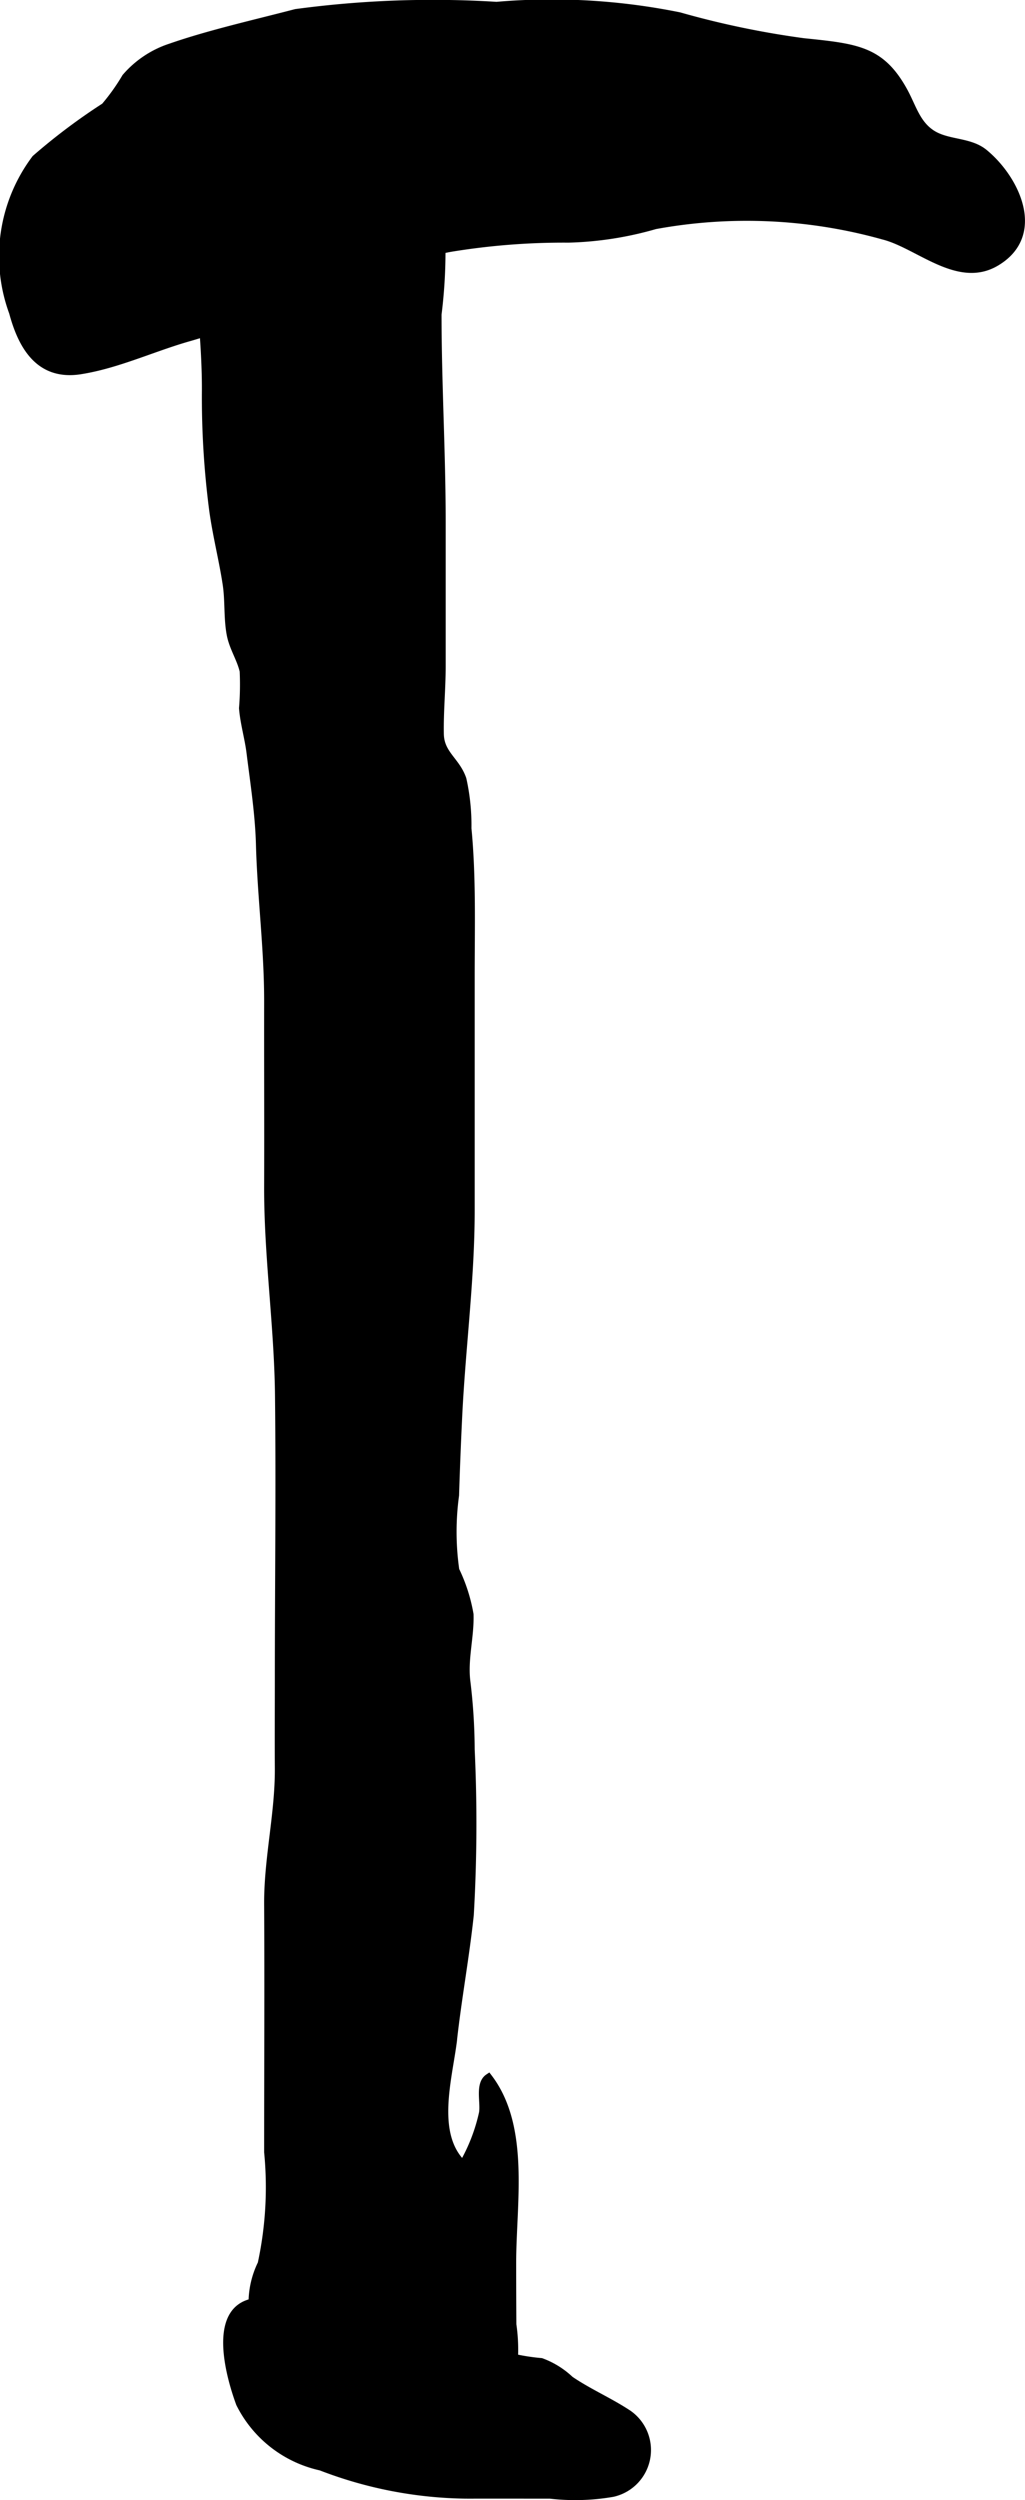
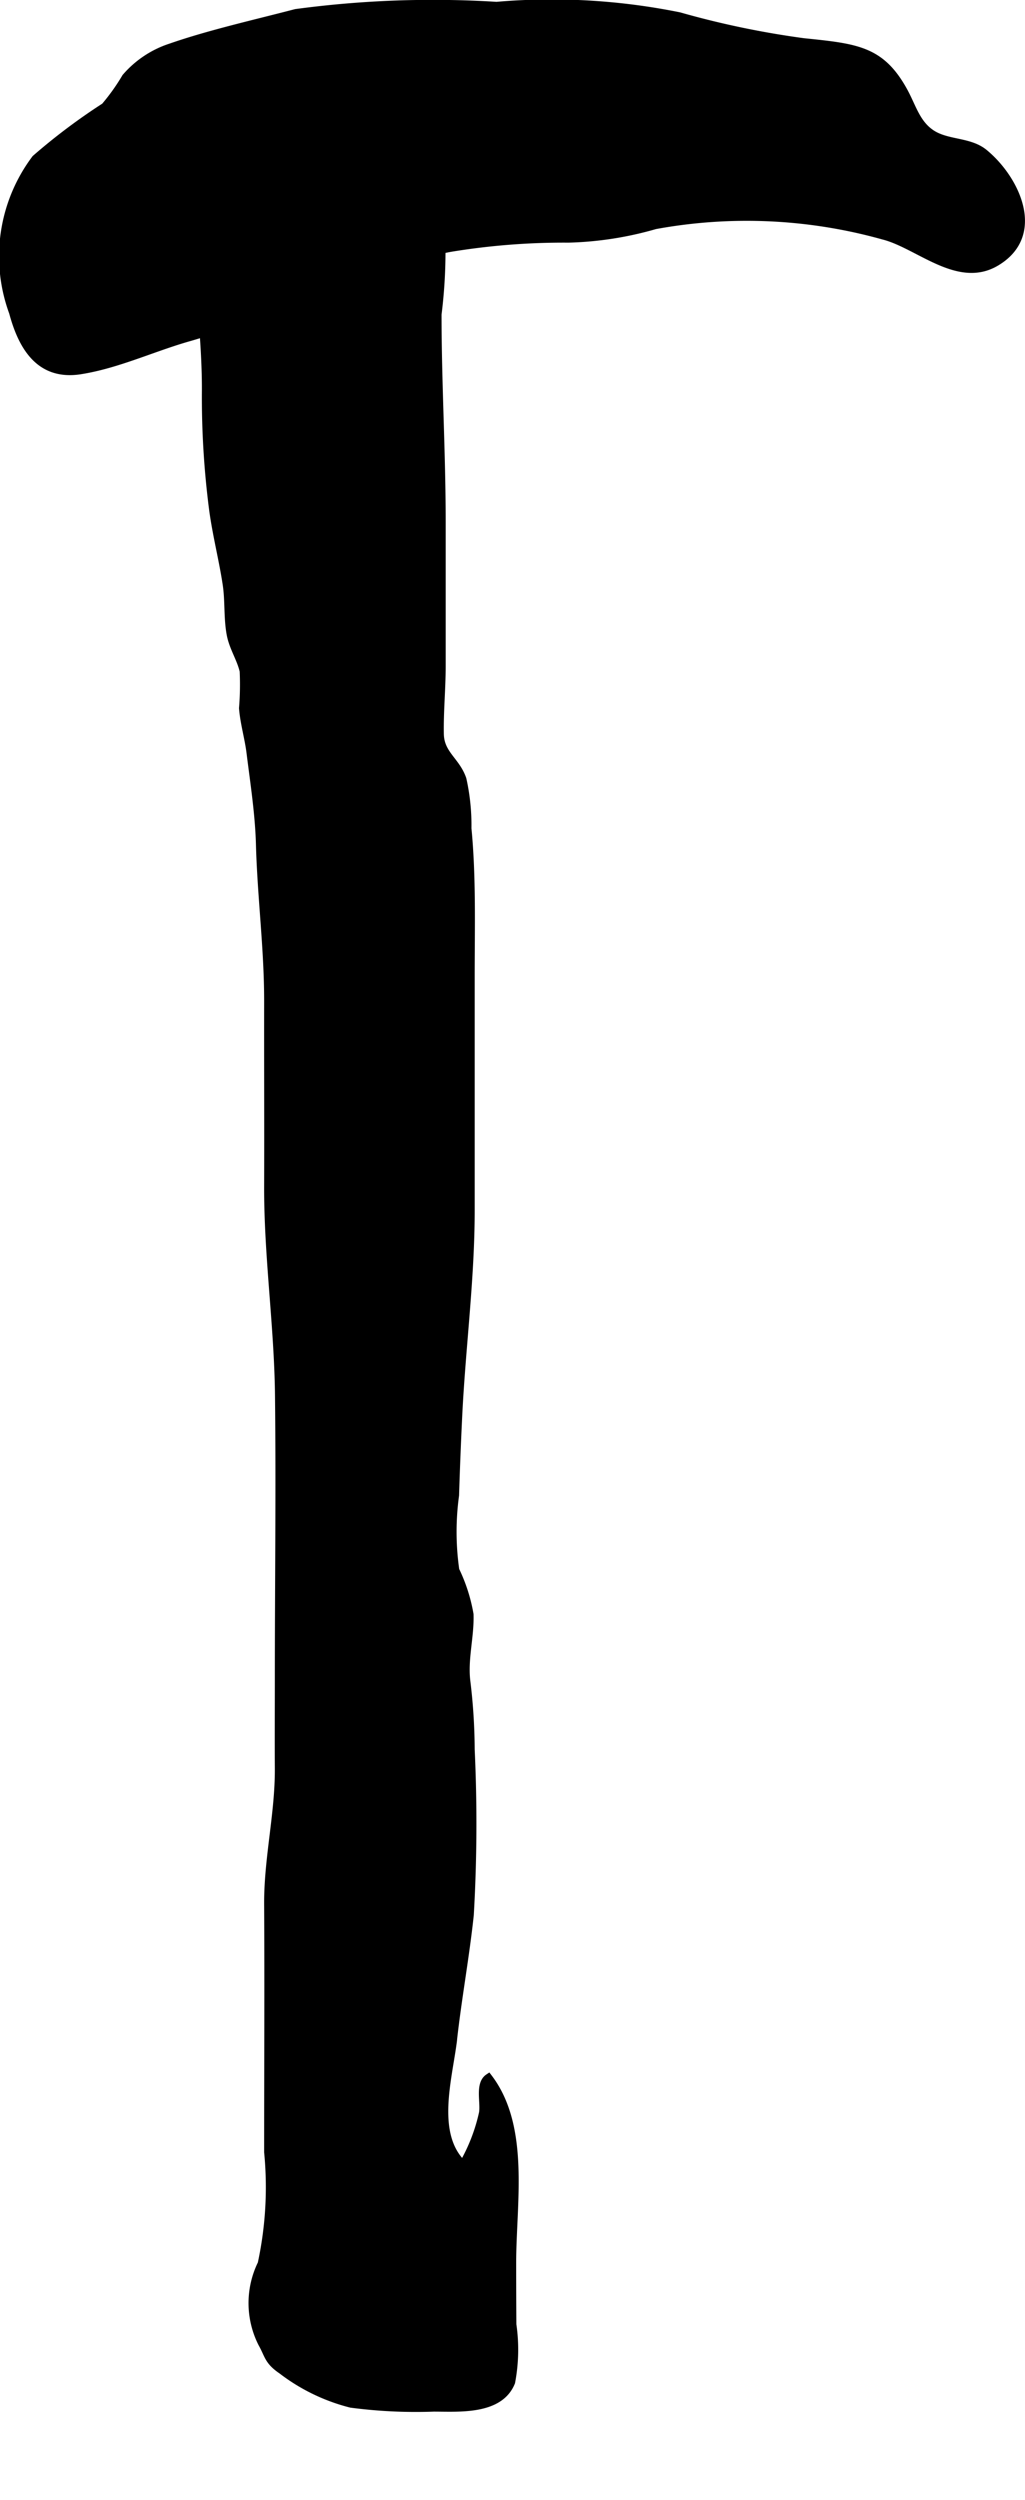
<svg xmlns="http://www.w3.org/2000/svg" version="1.1" width="7.268mm" height="17.723mm" viewBox="0 0 20.602 50.239">
  <defs>
    <style type="text/css">
      .a {
        stroke: #000;
        stroke-miterlimit: 10;
        stroke-width: 0.15px;
      }
    </style>
  </defs>
  <path class="a" d="M1.83,7.406c-.074.016-.147.029-.221.041-.802.122-1.162-.459-1.352-1.168a3.267,3.267,0,0,1,.455-3.092,12.115,12.115,0,0,1,1.393-1.047,4.166,4.166,0,0,0,.419-.588,2.018,2.018,0,0,1,.912-.606c.768-.268,1.71-.48,2.509-.689a20.656,20.656,0,0,1,4.035-.145,12.898,12.898,0,0,1,3.675.21,17.825,17.825,0,0,0,2.494.52c1.066.11,1.562.154,2.021.993.172.314.252.651.56.851.318.205.756.142,1.052.384.639.523,1.179,1.65.235,2.205-.763.449-1.558-.357-2.26-.535a10.196,10.196,0,0,0-4.589-.21,6.882,6.882,0,0,1-1.739.271,14.035,14.035,0,0,0-2.368.184c-.807.147-1.514.468-2.316.644a8.455,8.455,0,0,0-1.619.669,9.803,9.803,0,0,1-1.336.488C3.152,6.967,2.491,7.267,1.83,7.406Z" />
  <path class="a" d="M9.099,41.086c-.104.749-.399,1.822.205,2.403a3.618,3.618,0,0,0,.398-1.027c.038-.211-.082-.583.117-.715.761.997.481,2.527.481,3.722q0,.621.004,1.242a3.516,3.516,0,0,1-.025,1.159c-.234.585-1.056.516-1.56.516a9.934,9.934,0,0,1-1.665-.079,3.826,3.826,0,0,1-1.389-.672c-.284-.193-.266-.304-.402-.545a1.796,1.796,0,0,1-.009-1.601,7.28,7.28,0,0,0,.13-2.242c0-1.659.009-3.317,0-4.976-.006-.925.221-1.822.215-2.739-.004-.591,0-1.183,0-1.774,0-1.91.025-3.822.003-5.732-.017-1.402-.223-2.792-.218-4.192.004-1.234-.002-2.469,0-3.703.002-1.066-.137-2.109-.165-3.172-.017-.607-.113-1.223-.188-1.824-.036-.299-.128-.601-.152-.904a5.813,5.813,0,0,0,.013-.746c-.058-.253-.212-.471-.262-.743-.061-.333-.029-.679-.081-1.011-.073-.48-.196-.956-.268-1.468a17.59,17.59,0,0,1-.148-2.436c.002-1.477-.301-2.969-.166-4.443.092-1,1.453-1.004,2.267-.999.523.003,1.046.002,1.568,0,.553-.002.681.137.872.622a10.22,10.22,0,0,1,.126,3.31c0,1.398.083,2.777.083,4.168v2.906c0,.45-.046.921-.037,1.362.009.403.328.533.454.905a4.255,4.255,0,0,1,.101.989c.094.977.065,1.976.065,2.966v4.709c0,1.399-.188,2.782-.253,4.181q-.037.772-.061,1.545a5.417,5.417,0,0,0,.005,1.503,3.346,3.346,0,0,1,.286.89c.014.447-.118.892-.065,1.338a11.677,11.677,0,0,1,.088,1.377,31.976,31.976,0,0,1-.018,3.324c-.089.836-.24,1.648-.334,2.482C9.111,41.004,9.105,41.044,9.099,41.086Z" />
-   <path class="a" d="M4.819,48.3c-.223-.605-.588-1.975.365-2.051a5.242,5.242,0,0,1,1.76.33c.274.078.565.061.84.14.837.242,1.749.38,2.598.668a4.269,4.269,0,0,0,.497.073,1.697,1.697,0,0,1,.58.36c.371.254.801.438,1.174.687a.888.888,0,0,1-.315,1.592,4.416,4.416,0,0,1-1.263.036c-.56,0-1.119-.001-1.679,0a8.355,8.355,0,0,1-2.927-.565A2.394,2.394,0,0,1,4.819,48.3Z" />
</svg>